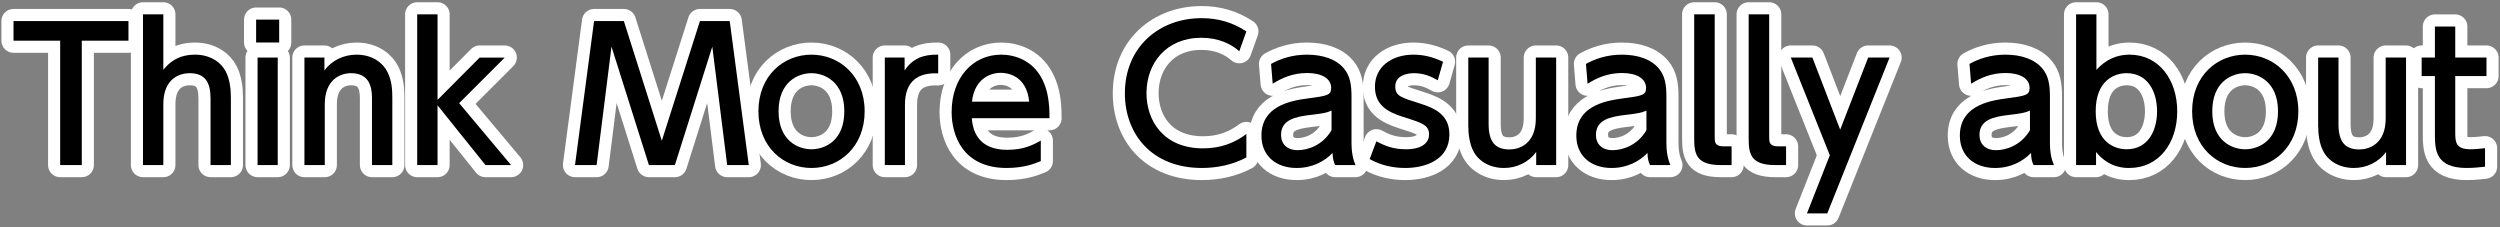
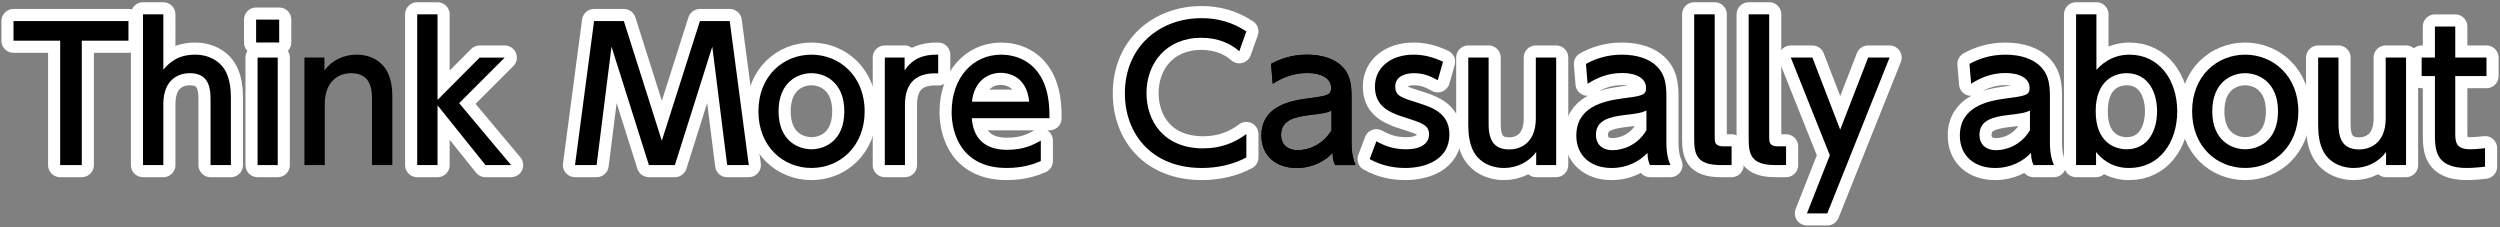
<svg xmlns="http://www.w3.org/2000/svg" version="1.1" id="layer_1" x="0px" y="0px" width="826px" height="75px" viewBox="0 0 826 75" enable-background="new 0 0 826 75" xml:space="preserve">
  <rect x="0" y="0" width="826" height="75" fill="#808080" stroke="none" />
  <g>
    <g>
-       <path d="M27.023,54.539h-7.14V13.44H4.465V6.96h37.978v6.48H27.023V54.539z" />
      <path d="M47.244,54.539V4.741h6.72V23.04c1.98-2.4,4.92-4.98,10.5-4.98c5.1,0,8.699,2.64,10.199,5.7c1.2,2.46,1.62,5.34,1.62,8.52    v22.259h-6.72V32.52c0-5.22-1.74-8.34-6.9-8.34c-3.18,0-8.7,1.62-8.7,10.26v20.099H47.244z" />
-       <path d="M92.244,14.04h-7.62V6.48h7.62V14.04z M91.764,54.539h-6.66V19.02h6.66V54.539z" />
      <path d="M100.584,54.539V19.02h6.6v4.26c2.46-3.36,6.419-5.22,10.62-5.22c5.52,0,8.879,3,10.199,5.7    c1.44,2.88,1.62,5.76,1.62,8.58v22.199h-6.72V32.399c0-4.08-1.14-8.22-6.959-8.22c-3.48,0-8.64,2.1-8.64,10.26v20.099H100.584z" />
      <path d="M144.563,33l13.919-13.979h8.28l-15.059,15.06l17.159,20.459h-8.46l-15.839-19.739v19.739h-6.72V4.741h6.72V33z" />
      <path d="M222.981,54.539h-8.58l-12.36-39.118l-4.919,39.118h-7.14l6.3-47.578h9.84l12.54,39.539L231.261,6.96h9.84l6.3,47.578    h-7.14l-4.92-39.118L222.981,54.539z" />
      <path d="M268.101,18.06c9.24,0,17.58,7.02,17.58,18.719c0,11.64-8.22,18.719-17.58,18.719c-9.299,0-17.519-7.02-17.519-18.719    C250.582,24.96,258.921,18.06,268.101,18.06z M268.101,49.319c4.44,0,10.86-2.82,10.86-12.54c0-9.66-6.42-12.6-10.86-12.6    c-4.38,0-10.859,2.82-10.859,12.6S263.781,49.319,268.101,49.319z" />
      <path d="M292.341,54.539V19.02h6.54v4.26c2.64-3.96,6.24-5.34,11.1-5.22v6.18c-6.66-0.3-10.98,2.52-10.98,10.38v19.919H292.341z" />
      <path d="M321.081,39.059c0.54,7.26,4.92,10.439,11.7,10.439c5.459,0,8.58-1.62,11.1-3.06v6.78c-1.86,0.78-5.46,2.28-11.28,2.28    c-14.58,0-18.179-10.919-18.179-18.479c0-11.399,7.02-18.959,16.379-18.959c4.2,0,11.04,1.68,14.219,9.6    c1.62,3.96,1.74,8.52,1.74,11.399H321.081z M340.04,33.6c-0.84-8.76-7.32-9.54-9.36-9.54c-4.14,0-8.82,2.58-9.54,9.54H340.04z" />
      <path d="M411.798,52.019c-4.5,2.4-9.6,3.48-14.699,3.48c-16.679,0-25.439-11.339-25.439-24.659C371.66,15.54,383,6,396.979,6    c5.46,0,10.26,1.38,14.819,4.38l-2.34,6.54c-2.64-2.34-6.78-4.439-12.54-4.439c-11.64,0-18.119,8.459-18.119,18.299    c0,9.06,5.58,18.239,18.719,18.239c5.88,0,10.439-1.86,14.279-4.74V52.019z" />
      <path d="M419.96,21.12c3-1.68,7.02-3.06,11.819-3.06c5.22,0,9.66,1.44,12.3,4.62c1.979,2.4,2.46,5.28,2.46,9.24v15.18    c0,3.419,0.54,5.64,1.319,7.439h-6.72c-0.479-0.9-0.84-2.22-0.84-4.02c-2.64,2.76-6.659,4.98-11.879,4.98    c-6.84,0-11.64-4.02-11.64-10.68c0-9.479,8.88-11.459,15.299-12.299c6.48-0.84,7.74-1.08,7.74-3.48c0-3.12-3.18-4.92-7.92-4.92    c-4.739,0-8.34,1.62-11.399,3.54L419.96,21.12z M439.939,36.54c-1.5,0.72-3.3,1.02-7.02,1.439c-5.04,0.6-9.66,1.62-9.66,6.6    c0,2.94,1.92,5.04,5.52,5.04c3.24,0,8.22-1.56,11.16-6.6V36.54z" />
      <path d="M475.039,26.52c-2.34-1.32-4.62-2.34-7.92-2.34c-2.64,0-6.119,0.96-6.119,4.38c0,3.18,1.859,3.66,8.339,5.7    c5.4,1.68,9.54,4.08,9.54,10.2c0,8.22-7.739,11.04-14.579,11.04c-3.78,0-7.92-0.78-11.76-2.94l2.22-5.88    c2.94,1.62,5.76,2.64,9.84,2.64c5.64,0,7.56-2.52,7.56-4.8c0-3.18-2.04-3.84-8.52-5.88c-5.58-1.74-9.359-4.14-9.359-10.02    c0-6.54,5.52-10.56,12.719-10.56c3.54,0,6.54,0.84,9.78,2.34L475.039,26.52z" />
      <path d="M514.158,19.02v35.519h-6.6v-4.32c-2.46,3.36-6.419,5.28-10.619,5.28c-4.62,0-8.46-2.16-10.199-5.7    c-1.141-2.22-1.62-5.22-1.62-8.4V19.02h6.72v21.959c0,5.58,1.92,8.4,6.899,8.4c3,0,8.7-1.62,8.7-10.26V19.02H514.158z" />
      <path d="M524,21.12c3-1.68,7.02-3.06,11.819-3.06c5.22,0,9.66,1.44,12.3,4.62c1.979,2.4,2.46,5.28,2.46,9.24v15.18    c0,3.419,0.54,5.64,1.319,7.439h-6.72c-0.479-0.9-0.84-2.22-0.84-4.02c-2.64,2.76-6.659,4.98-11.879,4.98    c-6.84,0-11.64-4.02-11.64-10.68c0-9.479,8.88-11.459,15.299-12.299c6.48-0.84,7.74-1.08,7.74-3.48c0-3.12-3.18-4.92-7.92-4.92    s-8.34,1.62-11.399,3.54L524,21.12z M543.979,36.54c-1.5,0.72-3.3,1.02-7.021,1.439c-5.039,0.6-9.659,1.62-9.659,6.6    c0,2.94,1.92,5.04,5.52,5.04c3.24,0,8.22-1.56,11.16-6.6V36.54z" />
      <path d="M572.119,54.539h-3.6c-8.16,0-8.76-3.78-8.76-8.88V4.741h6.78v40.558c0,1.56,0,3.06,2.939,3.06h2.64V54.539z" />
      <path d="M590.118,54.539h-3.6c-8.159,0-8.76-3.78-8.76-8.88V4.741h6.78v40.558c0,1.56,0,3.06,2.939,3.06h2.64V54.539z" />
      <path d="M604.577,51.299L591.678,19.02h7.14l9.18,23.819l9.24-23.819h7.079l-20.579,51.478h-6.72L604.577,51.299z" />
      <path d="M650.717,21.12c3-1.68,7.02-3.06,11.819-3.06c5.22,0,9.66,1.44,12.3,4.62c1.979,2.4,2.46,5.28,2.46,9.24v15.18    c0,3.419,0.54,5.64,1.319,7.439h-6.72c-0.479-0.9-0.84-2.22-0.84-4.02c-2.64,2.76-6.659,4.98-11.879,4.98    c-6.84,0-11.64-4.02-11.64-10.68c0-9.479,8.88-11.459,15.299-12.299c6.48-0.84,7.74-1.08,7.74-3.48c0-3.12-3.18-4.92-7.92-4.92    s-8.34,1.62-11.399,3.54L650.717,21.12z M670.696,36.54c-1.5,0.72-3.3,1.02-7.021,1.439c-5.039,0.6-9.659,1.62-9.659,6.6    c0,2.94,1.92,5.04,5.52,5.04c3.24,0,8.22-1.56,11.16-6.6V36.54z" />
      <path d="M692.536,54.539h-6.6V4.741h6.72V23.1c1.141-1.26,4.62-5.04,10.92-5.04c9.779,0,15.779,8.34,15.779,18.719    c0,10.439-6,18.719-15.84,18.719c-1.56,0-6.72,0-10.979-5.28V54.539z M702.616,49.319c7.199,0,10.079-6.3,10.079-12.54    c0-6.42-3-12.6-10.079-12.6c-3.78,0-10.2,2.16-10.2,12.6C692.416,47.159,698.836,49.319,702.616,49.319z" />
      <path d="M741.796,18.06c9.239,0,17.579,7.02,17.579,18.719c0,11.64-8.22,18.719-17.579,18.719c-9.3,0-17.52-7.02-17.52-18.719    C724.276,24.96,732.616,18.06,741.796,18.06z M741.796,49.319c4.439,0,10.859-2.82,10.859-12.54c0-9.66-6.42-12.6-10.859-12.6    c-4.38,0-10.86,2.82-10.86,12.6S737.476,49.319,741.796,49.319z" />
      <path d="M794.955,19.02v35.519h-6.601v-4.32c-2.46,3.36-6.419,5.28-10.619,5.28c-4.62,0-8.46-2.16-10.199-5.7    c-1.141-2.22-1.62-5.22-1.62-8.4V19.02h6.72v21.959c0,5.58,1.92,8.4,6.899,8.4c3,0,8.699-1.62,8.699-10.26V19.02H794.955z" />
      <path d="M804.496,8.76h6.72v10.26h10.319v6.12h-10.319v18.659c0,3.18,0.18,5.52,5.04,5.52c1.68,0,3.779-0.24,4.8-0.36v6.12    c-1.38,0.12-3.48,0.42-6.061,0.42c-10.499,0-10.499-6.24-10.499-11.459V25.14h-4.38v-6.12h4.38V8.76z" />
    </g>
    <g>
      <path fill="none" stroke="#FFFFFF" stroke-width="8" stroke-linecap="round" stroke-linejoin="round" stroke-miterlimit="10" d="    M27.023,54.539h-7.14V13.44H4.465V6.96h37.978v6.48H27.023V54.539z" />
      <path fill="none" stroke="#FFFFFF" stroke-width="8" stroke-linecap="round" stroke-linejoin="round" stroke-miterlimit="10" d="    M47.244,54.539V4.741h6.72V23.04c1.98-2.4,4.92-4.98,10.5-4.98c5.1,0,8.699,2.64,10.199,5.7c1.2,2.46,1.62,5.34,1.62,8.52v22.259    h-6.72V32.52c0-5.22-1.74-8.34-6.9-8.34c-3.18,0-8.7,1.62-8.7,10.26v20.099H47.244z" />
      <path fill="none" stroke="#FFFFFF" stroke-width="8" stroke-linecap="round" stroke-linejoin="round" stroke-miterlimit="10" d="    M92.244,14.04h-7.62V6.48h7.62V14.04z M91.764,54.539h-6.66V19.02h6.66V54.539z" />
-       <path fill="none" stroke="#FFFFFF" stroke-width="8" stroke-linecap="round" stroke-linejoin="round" stroke-miterlimit="10" d="    M100.584,54.539V19.02h6.6v4.26c2.46-3.36,6.419-5.22,10.62-5.22c5.52,0,8.879,3,10.199,5.7c1.44,2.88,1.62,5.76,1.62,8.58v22.199    h-6.72V32.399c0-4.08-1.14-8.22-6.959-8.22c-3.48,0-8.64,2.1-8.64,10.26v20.099H100.584z" />
      <path fill="none" stroke="#FFFFFF" stroke-width="8" stroke-linecap="round" stroke-linejoin="round" stroke-miterlimit="10" d="    M144.563,33l13.919-13.979h8.28l-15.059,15.06l17.159,20.459h-8.46l-15.839-19.739v19.739h-6.72V4.741h6.72V33z" />
      <path fill="none" stroke="#FFFFFF" stroke-width="8" stroke-linecap="round" stroke-linejoin="round" stroke-miterlimit="10" d="    M222.981,54.539h-8.58l-12.36-39.118l-4.919,39.118h-7.14l6.3-47.578h9.84l12.54,39.539L231.261,6.96h9.84l6.3,47.578h-7.14    l-4.92-39.118L222.981,54.539z" />
      <path fill="none" stroke="#FFFFFF" stroke-width="8" stroke-linecap="round" stroke-linejoin="round" stroke-miterlimit="10" d="    M268.101,18.06c9.24,0,17.58,7.02,17.58,18.719c0,11.64-8.22,18.719-17.58,18.719c-9.299,0-17.519-7.02-17.519-18.719    C250.582,24.96,258.921,18.06,268.101,18.06z M268.101,49.319c4.44,0,10.86-2.82,10.86-12.54c0-9.66-6.42-12.6-10.86-12.6    c-4.38,0-10.859,2.82-10.859,12.6S263.781,49.319,268.101,49.319z" />
      <path fill="none" stroke="#FFFFFF" stroke-width="8" stroke-linecap="round" stroke-linejoin="round" stroke-miterlimit="10" d="    M292.341,54.539V19.02h6.54v4.26c2.64-3.96,6.24-5.34,11.1-5.22v6.18c-6.66-0.3-10.98,2.52-10.98,10.38v19.919H292.341z" />
      <path fill="none" stroke="#FFFFFF" stroke-width="8" stroke-linecap="round" stroke-linejoin="round" stroke-miterlimit="10" d="    M321.081,39.059c0.54,7.26,4.92,10.439,11.7,10.439c5.459,0,8.58-1.62,11.1-3.06v6.78c-1.86,0.78-5.46,2.28-11.28,2.28    c-14.58,0-18.179-10.919-18.179-18.479c0-11.399,7.02-18.959,16.379-18.959c4.2,0,11.04,1.68,14.219,9.6    c1.62,3.96,1.74,8.52,1.74,11.399H321.081z M340.04,33.6c-0.84-8.76-7.32-9.54-9.36-9.54c-4.14,0-8.82,2.58-9.54,9.54H340.04z" />
      <path fill="none" stroke="#FFFFFF" stroke-width="8" stroke-linecap="round" stroke-linejoin="round" stroke-miterlimit="10" d="    M411.798,52.019c-4.5,2.4-9.6,3.48-14.699,3.48c-16.679,0-25.439-11.339-25.439-24.659C371.66,15.54,383,6,396.979,6    c5.46,0,10.26,1.38,14.819,4.38l-2.34,6.54c-2.64-2.34-6.78-4.439-12.54-4.439c-11.64,0-18.119,8.459-18.119,18.299    c0,9.06,5.58,18.239,18.719,18.239c5.88,0,10.439-1.86,14.279-4.74V52.019z" />
-       <path fill="none" stroke="#FFFFFF" stroke-width="8" stroke-linecap="round" stroke-linejoin="round" stroke-miterlimit="10" d="    M419.96,21.12c3-1.68,7.02-3.06,11.819-3.06c5.22,0,9.66,1.44,12.3,4.62c1.979,2.4,2.46,5.28,2.46,9.24v15.18    c0,3.419,0.54,5.64,1.319,7.439h-6.72c-0.479-0.9-0.84-2.22-0.84-4.02c-2.64,2.76-6.659,4.98-11.879,4.98    c-6.84,0-11.64-4.02-11.64-10.68c0-9.479,8.88-11.459,15.299-12.299c6.48-0.84,7.74-1.08,7.74-3.48c0-3.12-3.18-4.92-7.92-4.92    c-4.739,0-8.34,1.62-11.399,3.54L419.96,21.12z M439.939,36.54c-1.5,0.72-3.3,1.02-7.02,1.439c-5.04,0.6-9.66,1.62-9.66,6.6    c0,2.94,1.92,5.04,5.52,5.04c3.24,0,8.22-1.56,11.16-6.6V36.54z" />
      <path fill="none" stroke="#FFFFFF" stroke-width="8" stroke-linecap="round" stroke-linejoin="round" stroke-miterlimit="10" d="    M475.039,26.52c-2.34-1.32-4.62-2.34-7.92-2.34c-2.64,0-6.119,0.96-6.119,4.38c0,3.18,1.859,3.66,8.339,5.7    c5.4,1.68,9.54,4.08,9.54,10.2c0,8.22-7.739,11.04-14.579,11.04c-3.78,0-7.92-0.78-11.76-2.94l2.22-5.88    c2.94,1.62,5.76,2.64,9.84,2.64c5.64,0,7.56-2.52,7.56-4.8c0-3.18-2.04-3.84-8.52-5.88c-5.58-1.74-9.359-4.14-9.359-10.02    c0-6.54,5.52-10.56,12.719-10.56c3.54,0,6.54,0.84,9.78,2.34L475.039,26.52z" />
      <path fill="none" stroke="#FFFFFF" stroke-width="8" stroke-linecap="round" stroke-linejoin="round" stroke-miterlimit="10" d="    M514.158,19.02v35.519h-6.6v-4.32c-2.46,3.36-6.419,5.28-10.619,5.28c-4.62,0-8.46-2.16-10.199-5.7    c-1.141-2.22-1.62-5.22-1.62-8.4V19.02h6.72v21.959c0,5.58,1.92,8.4,6.899,8.4c3,0,8.7-1.62,8.7-10.26V19.02H514.158z" />
      <path fill="none" stroke="#FFFFFF" stroke-width="8" stroke-linecap="round" stroke-linejoin="round" stroke-miterlimit="10" d="    M524,21.12c3-1.68,7.02-3.06,11.819-3.06c5.22,0,9.66,1.44,12.3,4.62c1.979,2.4,2.46,5.28,2.46,9.24v15.18    c0,3.419,0.54,5.64,1.319,7.439h-6.72c-0.479-0.9-0.84-2.22-0.84-4.02c-2.64,2.76-6.659,4.98-11.879,4.98    c-6.84,0-11.64-4.02-11.64-10.68c0-9.479,8.88-11.459,15.299-12.299c6.48-0.84,7.74-1.08,7.74-3.48c0-3.12-3.18-4.92-7.92-4.92    s-8.34,1.62-11.399,3.54L524,21.12z M543.979,36.54c-1.5,0.72-3.3,1.02-7.021,1.439c-5.039,0.6-9.659,1.62-9.659,6.6    c0,2.94,1.92,5.04,5.52,5.04c3.24,0,8.22-1.56,11.16-6.6V36.54z" />
      <path fill="none" stroke="#FFFFFF" stroke-width="8" stroke-linecap="round" stroke-linejoin="round" stroke-miterlimit="10" d="    M572.119,54.539h-3.6c-8.16,0-8.76-3.78-8.76-8.88V4.741h6.78v40.558c0,1.56,0,3.06,2.939,3.06h2.64V54.539z" />
      <path fill="none" stroke="#FFFFFF" stroke-width="8" stroke-linecap="round" stroke-linejoin="round" stroke-miterlimit="10" d="    M590.118,54.539h-3.6c-8.159,0-8.76-3.78-8.76-8.88V4.741h6.78v40.558c0,1.56,0,3.06,2.939,3.06h2.64V54.539z" />
      <path fill="none" stroke="#FFFFFF" stroke-width="8" stroke-linecap="round" stroke-linejoin="round" stroke-miterlimit="10" d="    M604.577,51.299L591.678,19.02h7.14l9.18,23.819l9.24-23.819h7.079l-20.579,51.478h-6.72L604.577,51.299z" />
      <path fill="none" stroke="#FFFFFF" stroke-width="8" stroke-linecap="round" stroke-linejoin="round" stroke-miterlimit="10" d="    M650.717,21.12c3-1.68,7.02-3.06,11.819-3.06c5.22,0,9.66,1.44,12.3,4.62c1.979,2.4,2.46,5.28,2.46,9.24v15.18    c0,3.419,0.54,5.64,1.319,7.439h-6.72c-0.479-0.9-0.84-2.22-0.84-4.02c-2.64,2.76-6.659,4.98-11.879,4.98    c-6.84,0-11.64-4.02-11.64-10.68c0-9.479,8.88-11.459,15.299-12.299c6.48-0.84,7.74-1.08,7.74-3.48c0-3.12-3.18-4.92-7.92-4.92    s-8.34,1.62-11.399,3.54L650.717,21.12z M670.696,36.54c-1.5,0.72-3.3,1.02-7.021,1.439c-5.039,0.6-9.659,1.62-9.659,6.6    c0,2.94,1.92,5.04,5.52,5.04c3.24,0,8.22-1.56,11.16-6.6V36.54z" />
      <path fill="none" stroke="#FFFFFF" stroke-width="8" stroke-linecap="round" stroke-linejoin="round" stroke-miterlimit="10" d="    M692.536,54.539h-6.6V4.741h6.72V23.1c1.141-1.26,4.62-5.04,10.92-5.04c9.779,0,15.779,8.34,15.779,18.719    c0,10.439-6,18.719-15.84,18.719c-1.56,0-6.72,0-10.979-5.28V54.539z M702.616,49.319c7.199,0,10.079-6.3,10.079-12.54    c0-6.42-3-12.6-10.079-12.6c-3.78,0-10.2,2.16-10.2,12.6C692.416,47.159,698.836,49.319,702.616,49.319z" />
      <path fill="none" stroke="#FFFFFF" stroke-width="8" stroke-linecap="round" stroke-linejoin="round" stroke-miterlimit="10" d="    M741.796,18.06c9.239,0,17.579,7.02,17.579,18.719c0,11.64-8.22,18.719-17.579,18.719c-9.3,0-17.52-7.02-17.52-18.719    C724.276,24.96,732.616,18.06,741.796,18.06z M741.796,49.319c4.439,0,10.859-2.82,10.859-12.54c0-9.66-6.42-12.6-10.859-12.6    c-4.38,0-10.86,2.82-10.86,12.6S737.476,49.319,741.796,49.319z" />
      <path fill="none" stroke="#FFFFFF" stroke-width="8" stroke-linecap="round" stroke-linejoin="round" stroke-miterlimit="10" d="    M794.955,19.02v35.519h-6.601v-4.32c-2.46,3.36-6.419,5.28-10.619,5.28c-4.62,0-8.46-2.16-10.199-5.7    c-1.141-2.22-1.62-5.22-1.62-8.4V19.02h6.72v21.959c0,5.58,1.92,8.4,6.899,8.4c3,0,8.699-1.62,8.699-10.26V19.02H794.955z" />
      <path fill="none" stroke="#FFFFFF" stroke-width="8" stroke-linecap="round" stroke-linejoin="round" stroke-miterlimit="10" d="    M804.496,8.76h6.72v10.26h10.319v6.12h-10.319v18.659c0,3.18,0.18,5.52,5.04,5.52c1.68,0,3.779-0.24,4.8-0.36v6.12    c-1.38,0.12-3.48,0.42-6.061,0.42c-10.499,0-10.499-6.24-10.499-11.459V25.14h-4.38v-6.12h4.38V8.76z" />
    </g>
    <g>
      <path d="M27.023,54.539h-7.14V13.44H4.465V6.96h37.978v6.48H27.023V54.539z" />
      <path d="M47.244,54.539V4.741h6.72V23.04c1.98-2.4,4.92-4.98,10.5-4.98c5.1,0,8.699,2.64,10.199,5.7c1.2,2.46,1.62,5.34,1.62,8.52    v22.259h-6.72V32.52c0-5.22-1.74-8.34-6.9-8.34c-3.18,0-8.7,1.62-8.7,10.26v20.099H47.244z" />
      <path d="M92.244,14.04h-7.62V6.48h7.62V14.04z M91.764,54.539h-6.66V19.02h6.66V54.539z" />
-       <path d="M100.584,54.539V19.02h6.6v4.26c2.46-3.36,6.419-5.22,10.62-5.22c5.52,0,8.879,3,10.199,5.7    c1.44,2.88,1.62,5.76,1.62,8.58v22.199h-6.72V32.399c0-4.08-1.14-8.22-6.959-8.22c-3.48,0-8.64,2.1-8.64,10.26v20.099H100.584z" />
      <path d="M144.563,33l13.919-13.979h8.28l-15.059,15.06l17.159,20.459h-8.46l-15.839-19.739v19.739h-6.72V4.741h6.72V33z" />
      <path d="M222.981,54.539h-8.58l-12.36-39.118l-4.919,39.118h-7.14l6.3-47.578h9.84l12.54,39.539L231.261,6.96h9.84l6.3,47.578    h-7.14l-4.92-39.118L222.981,54.539z" />
      <path d="M268.101,18.06c9.24,0,17.58,7.02,17.58,18.719c0,11.64-8.22,18.719-17.58,18.719c-9.299,0-17.519-7.02-17.519-18.719    C250.582,24.96,258.921,18.06,268.101,18.06z M268.101,49.319c4.44,0,10.86-2.82,10.86-12.54c0-9.66-6.42-12.6-10.86-12.6    c-4.38,0-10.859,2.82-10.859,12.6S263.781,49.319,268.101,49.319z" />
      <path d="M292.341,54.539V19.02h6.54v4.26c2.64-3.96,6.24-5.34,11.1-5.22v6.18c-6.66-0.3-10.98,2.52-10.98,10.38v19.919H292.341z" />
      <path d="M321.081,39.059c0.54,7.26,4.92,10.439,11.7,10.439c5.459,0,8.58-1.62,11.1-3.06v6.78c-1.86,0.78-5.46,2.28-11.28,2.28    c-14.58,0-18.179-10.919-18.179-18.479c0-11.399,7.02-18.959,16.379-18.959c4.2,0,11.04,1.68,14.219,9.6    c1.62,3.96,1.74,8.52,1.74,11.399H321.081z M340.04,33.6c-0.84-8.76-7.32-9.54-9.36-9.54c-4.14,0-8.82,2.58-9.54,9.54H340.04z" />
      <path d="M411.798,52.019c-4.5,2.4-9.6,3.48-14.699,3.48c-16.679,0-25.439-11.339-25.439-24.659C371.66,15.54,383,6,396.979,6    c5.46,0,10.26,1.38,14.819,4.38l-2.34,6.54c-2.64-2.34-6.78-4.439-12.54-4.439c-11.64,0-18.119,8.459-18.119,18.299    c0,9.06,5.58,18.239,18.719,18.239c5.88,0,10.439-1.86,14.279-4.74V52.019z" />
      <path d="M419.96,21.12c3-1.68,7.02-3.06,11.819-3.06c5.22,0,9.66,1.44,12.3,4.62c1.979,2.4,2.46,5.28,2.46,9.24v15.18    c0,3.419,0.54,5.64,1.319,7.439h-6.72c-0.479-0.9-0.84-2.22-0.84-4.02c-2.64,2.76-6.659,4.98-11.879,4.98    c-6.84,0-11.64-4.02-11.64-10.68c0-9.479,8.88-11.459,15.299-12.299c6.48-0.84,7.74-1.08,7.74-3.48c0-3.12-3.18-4.92-7.92-4.92    c-4.739,0-8.34,1.62-11.399,3.54L419.96,21.12z M439.939,36.54c-1.5,0.72-3.3,1.02-7.02,1.439c-5.04,0.6-9.66,1.62-9.66,6.6    c0,2.94,1.92,5.04,5.52,5.04c3.24,0,8.22-1.56,11.16-6.6V36.54z" />
      <path d="M475.039,26.52c-2.34-1.32-4.62-2.34-7.92-2.34c-2.64,0-6.119,0.96-6.119,4.38c0,3.18,1.859,3.66,8.339,5.7    c5.4,1.68,9.54,4.08,9.54,10.2c0,8.22-7.739,11.04-14.579,11.04c-3.78,0-7.92-0.78-11.76-2.94l2.22-5.88    c2.94,1.62,5.76,2.64,9.84,2.64c5.64,0,7.56-2.52,7.56-4.8c0-3.18-2.04-3.84-8.52-5.88c-5.58-1.74-9.359-4.14-9.359-10.02    c0-6.54,5.52-10.56,12.719-10.56c3.54,0,6.54,0.84,9.78,2.34L475.039,26.52z" />
      <path d="M514.158,19.02v35.519h-6.6v-4.32c-2.46,3.36-6.419,5.28-10.619,5.28c-4.62,0-8.46-2.16-10.199-5.7    c-1.141-2.22-1.62-5.22-1.62-8.4V19.02h6.72v21.959c0,5.58,1.92,8.4,6.899,8.4c3,0,8.7-1.62,8.7-10.26V19.02H514.158z" />
      <path d="M524,21.12c3-1.68,7.02-3.06,11.819-3.06c5.22,0,9.66,1.44,12.3,4.62c1.979,2.4,2.46,5.28,2.46,9.24v15.18    c0,3.419,0.54,5.64,1.319,7.439h-6.72c-0.479-0.9-0.84-2.22-0.84-4.02c-2.64,2.76-6.659,4.98-11.879,4.98    c-6.84,0-11.64-4.02-11.64-10.68c0-9.479,8.88-11.459,15.299-12.299c6.48-0.84,7.74-1.08,7.74-3.48c0-3.12-3.18-4.92-7.92-4.92    s-8.34,1.62-11.399,3.54L524,21.12z M543.979,36.54c-1.5,0.72-3.3,1.02-7.021,1.439c-5.039,0.6-9.659,1.62-9.659,6.6    c0,2.94,1.92,5.04,5.52,5.04c3.24,0,8.22-1.56,11.16-6.6V36.54z" />
      <path d="M572.119,54.539h-3.6c-8.16,0-8.76-3.78-8.76-8.88V4.741h6.78v40.558c0,1.56,0,3.06,2.939,3.06h2.64V54.539z" />
      <path d="M590.118,54.539h-3.6c-8.159,0-8.76-3.78-8.76-8.88V4.741h6.78v40.558c0,1.56,0,3.06,2.939,3.06h2.64V54.539z" />
      <path d="M604.577,51.299L591.678,19.02h7.14l9.18,23.819l9.24-23.819h7.079l-20.579,51.478h-6.72L604.577,51.299z" />
      <path d="M650.717,21.12c3-1.68,7.02-3.06,11.819-3.06c5.22,0,9.66,1.44,12.3,4.62c1.979,2.4,2.46,5.28,2.46,9.24v15.18    c0,3.419,0.54,5.64,1.319,7.439h-6.72c-0.479-0.9-0.84-2.22-0.84-4.02c-2.64,2.76-6.659,4.98-11.879,4.98    c-6.84,0-11.64-4.02-11.64-10.68c0-9.479,8.88-11.459,15.299-12.299c6.48-0.84,7.74-1.08,7.74-3.48c0-3.12-3.18-4.92-7.92-4.92    s-8.34,1.62-11.399,3.54L650.717,21.12z M670.696,36.54c-1.5,0.72-3.3,1.02-7.021,1.439c-5.039,0.6-9.659,1.62-9.659,6.6    c0,2.94,1.92,5.04,5.52,5.04c3.24,0,8.22-1.56,11.16-6.6V36.54z" />
      <path d="M692.536,54.539h-6.6V4.741h6.72V23.1c1.141-1.26,4.62-5.04,10.92-5.04c9.779,0,15.779,8.34,15.779,18.719    c0,10.439-6,18.719-15.84,18.719c-1.56,0-6.72,0-10.979-5.28V54.539z M702.616,49.319c7.199,0,10.079-6.3,10.079-12.54    c0-6.42-3-12.6-10.079-12.6c-3.78,0-10.2,2.16-10.2,12.6C692.416,47.159,698.836,49.319,702.616,49.319z" />
      <path d="M741.796,18.06c9.239,0,17.579,7.02,17.579,18.719c0,11.64-8.22,18.719-17.579,18.719c-9.3,0-17.52-7.02-17.52-18.719    C724.276,24.96,732.616,18.06,741.796,18.06z M741.796,49.319c4.439,0,10.859-2.82,10.859-12.54c0-9.66-6.42-12.6-10.859-12.6    c-4.38,0-10.86,2.82-10.86,12.6S737.476,49.319,741.796,49.319z" />
      <path d="M794.955,19.02v35.519h-6.601v-4.32c-2.46,3.36-6.419,5.28-10.619,5.28c-4.62,0-8.46-2.16-10.199-5.7    c-1.141-2.22-1.62-5.22-1.62-8.4V19.02h6.72v21.959c0,5.58,1.92,8.4,6.899,8.4c3,0,8.699-1.62,8.699-10.26V19.02H794.955z" />
      <path d="M804.496,8.76h6.72v10.26h10.319v6.12h-10.319v18.659c0,3.18,0.18,5.52,5.04,5.52c1.68,0,3.779-0.24,4.8-0.36v6.12    c-1.38,0.12-3.48,0.42-6.061,0.42c-10.499,0-10.499-6.24-10.499-11.459V25.14h-4.38v-6.12h4.38V8.76z" />
    </g>
  </g>
</svg>